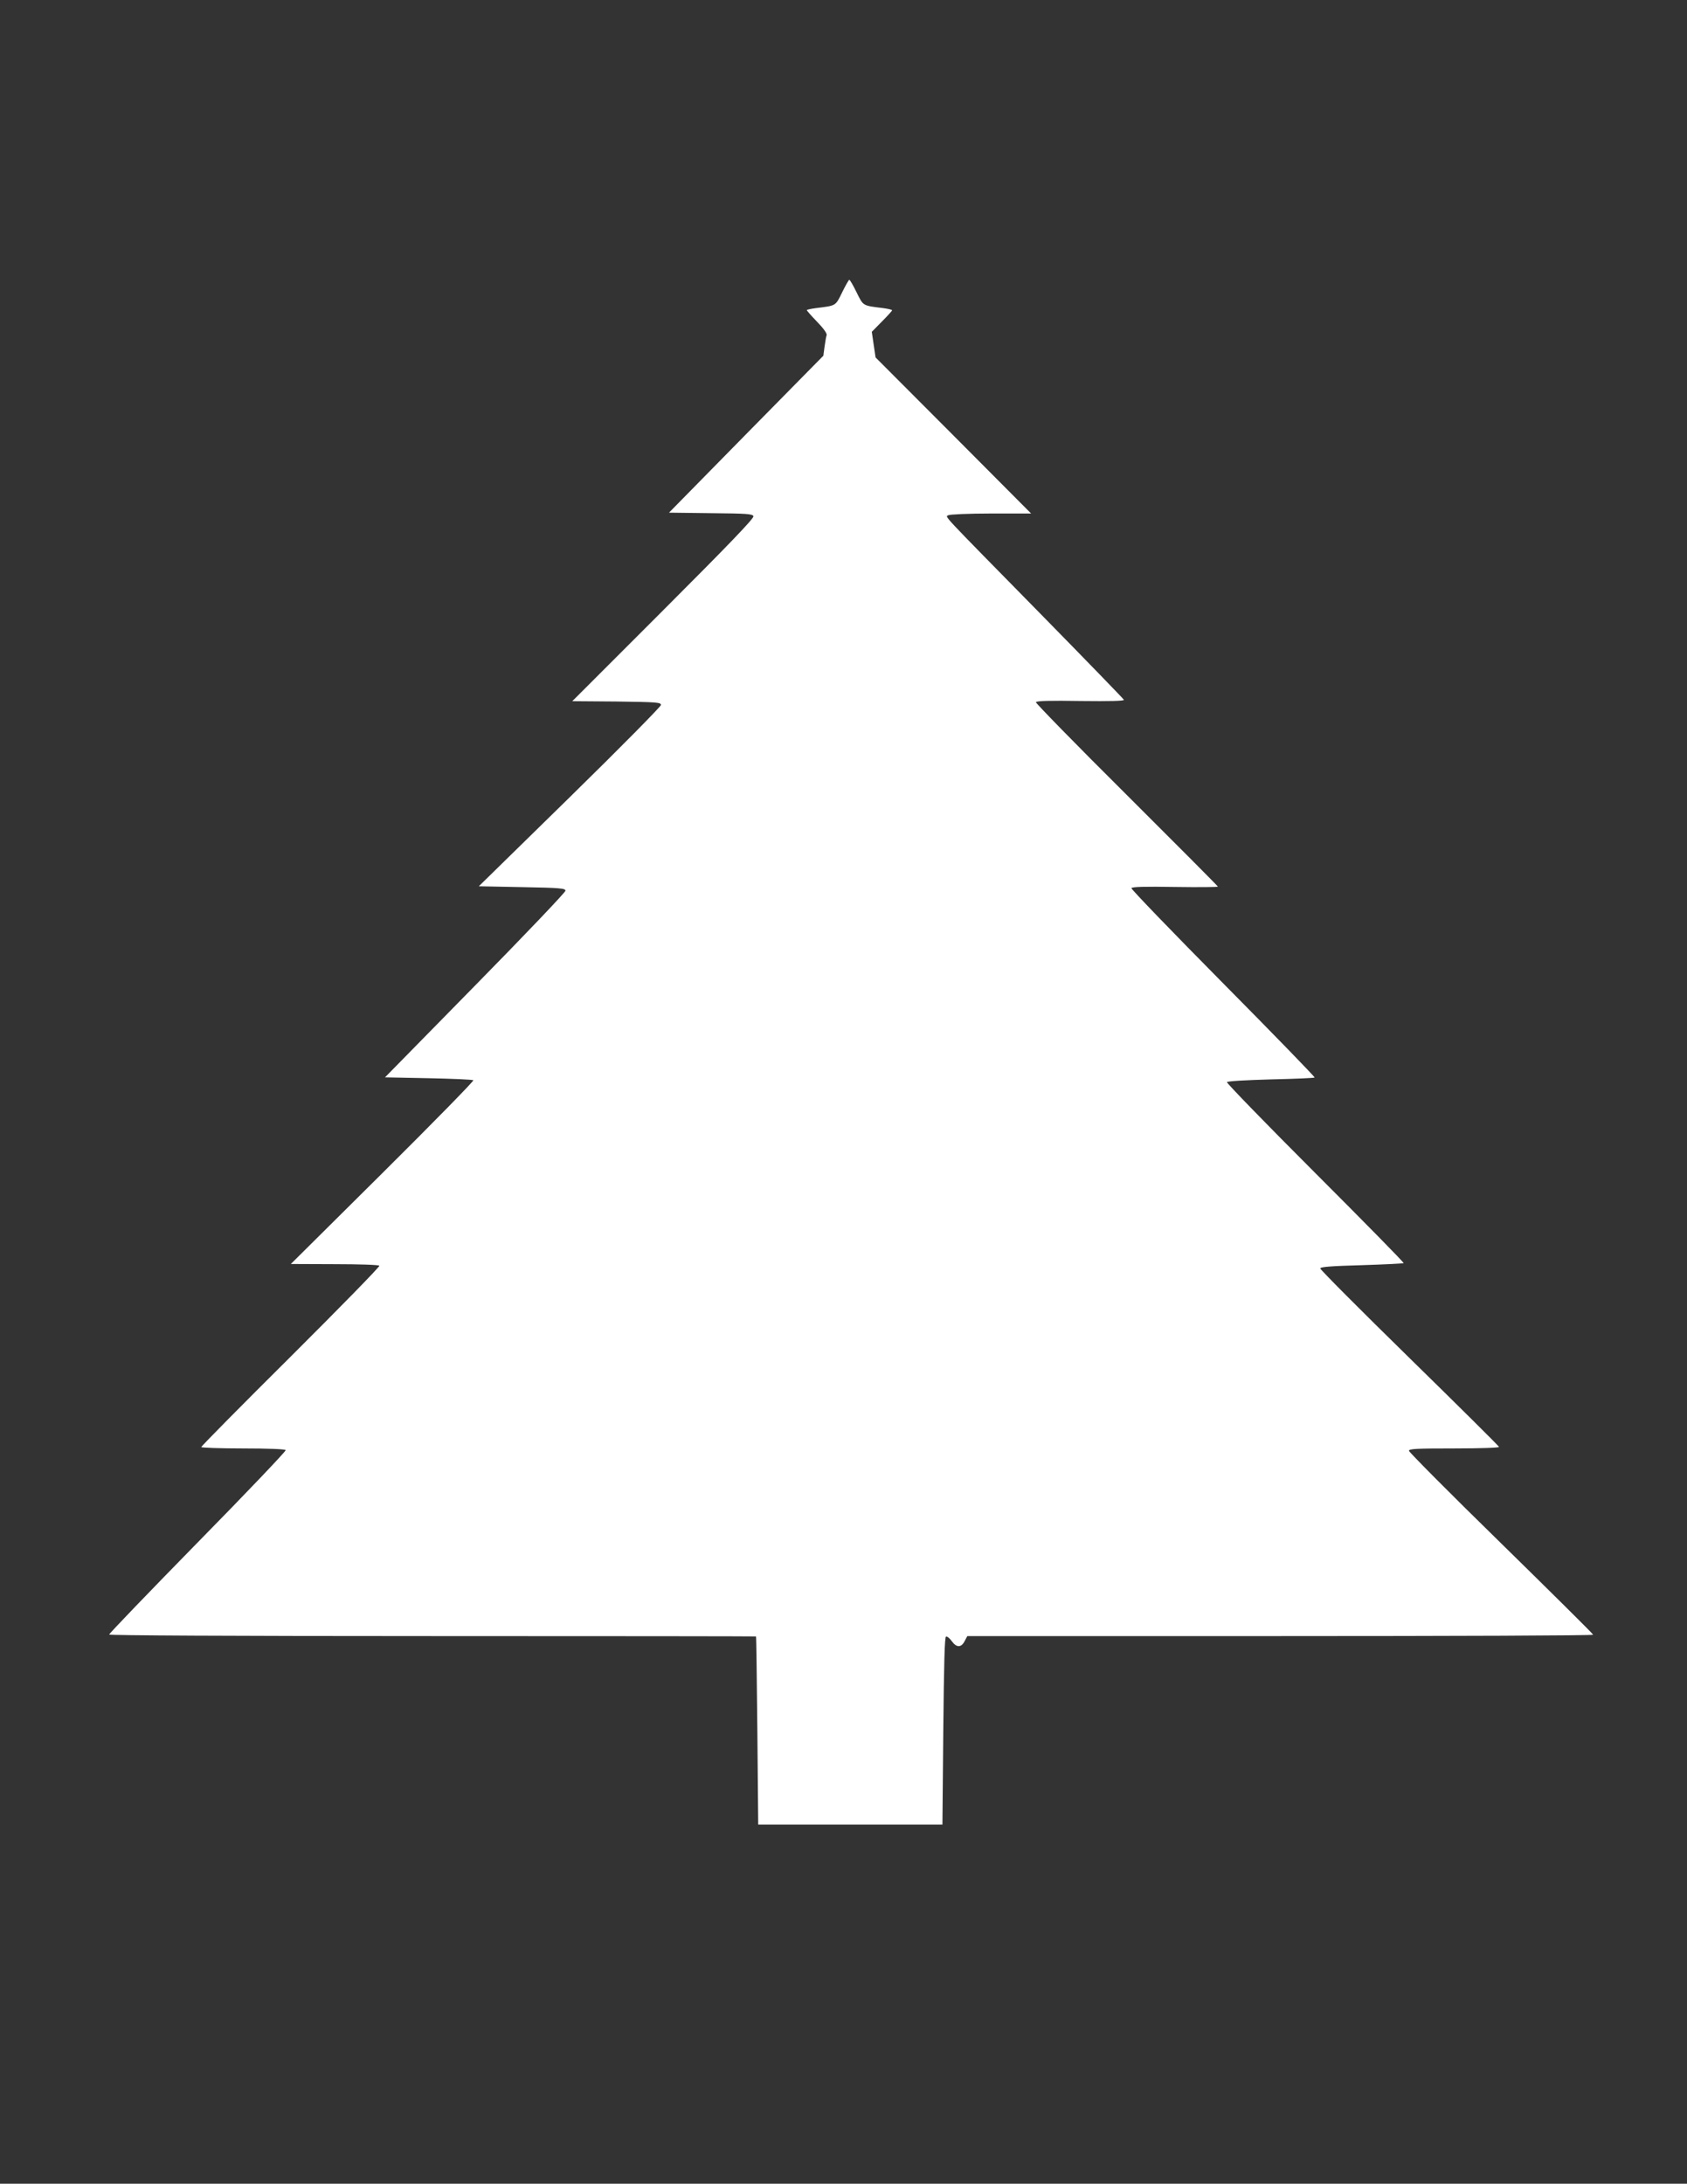
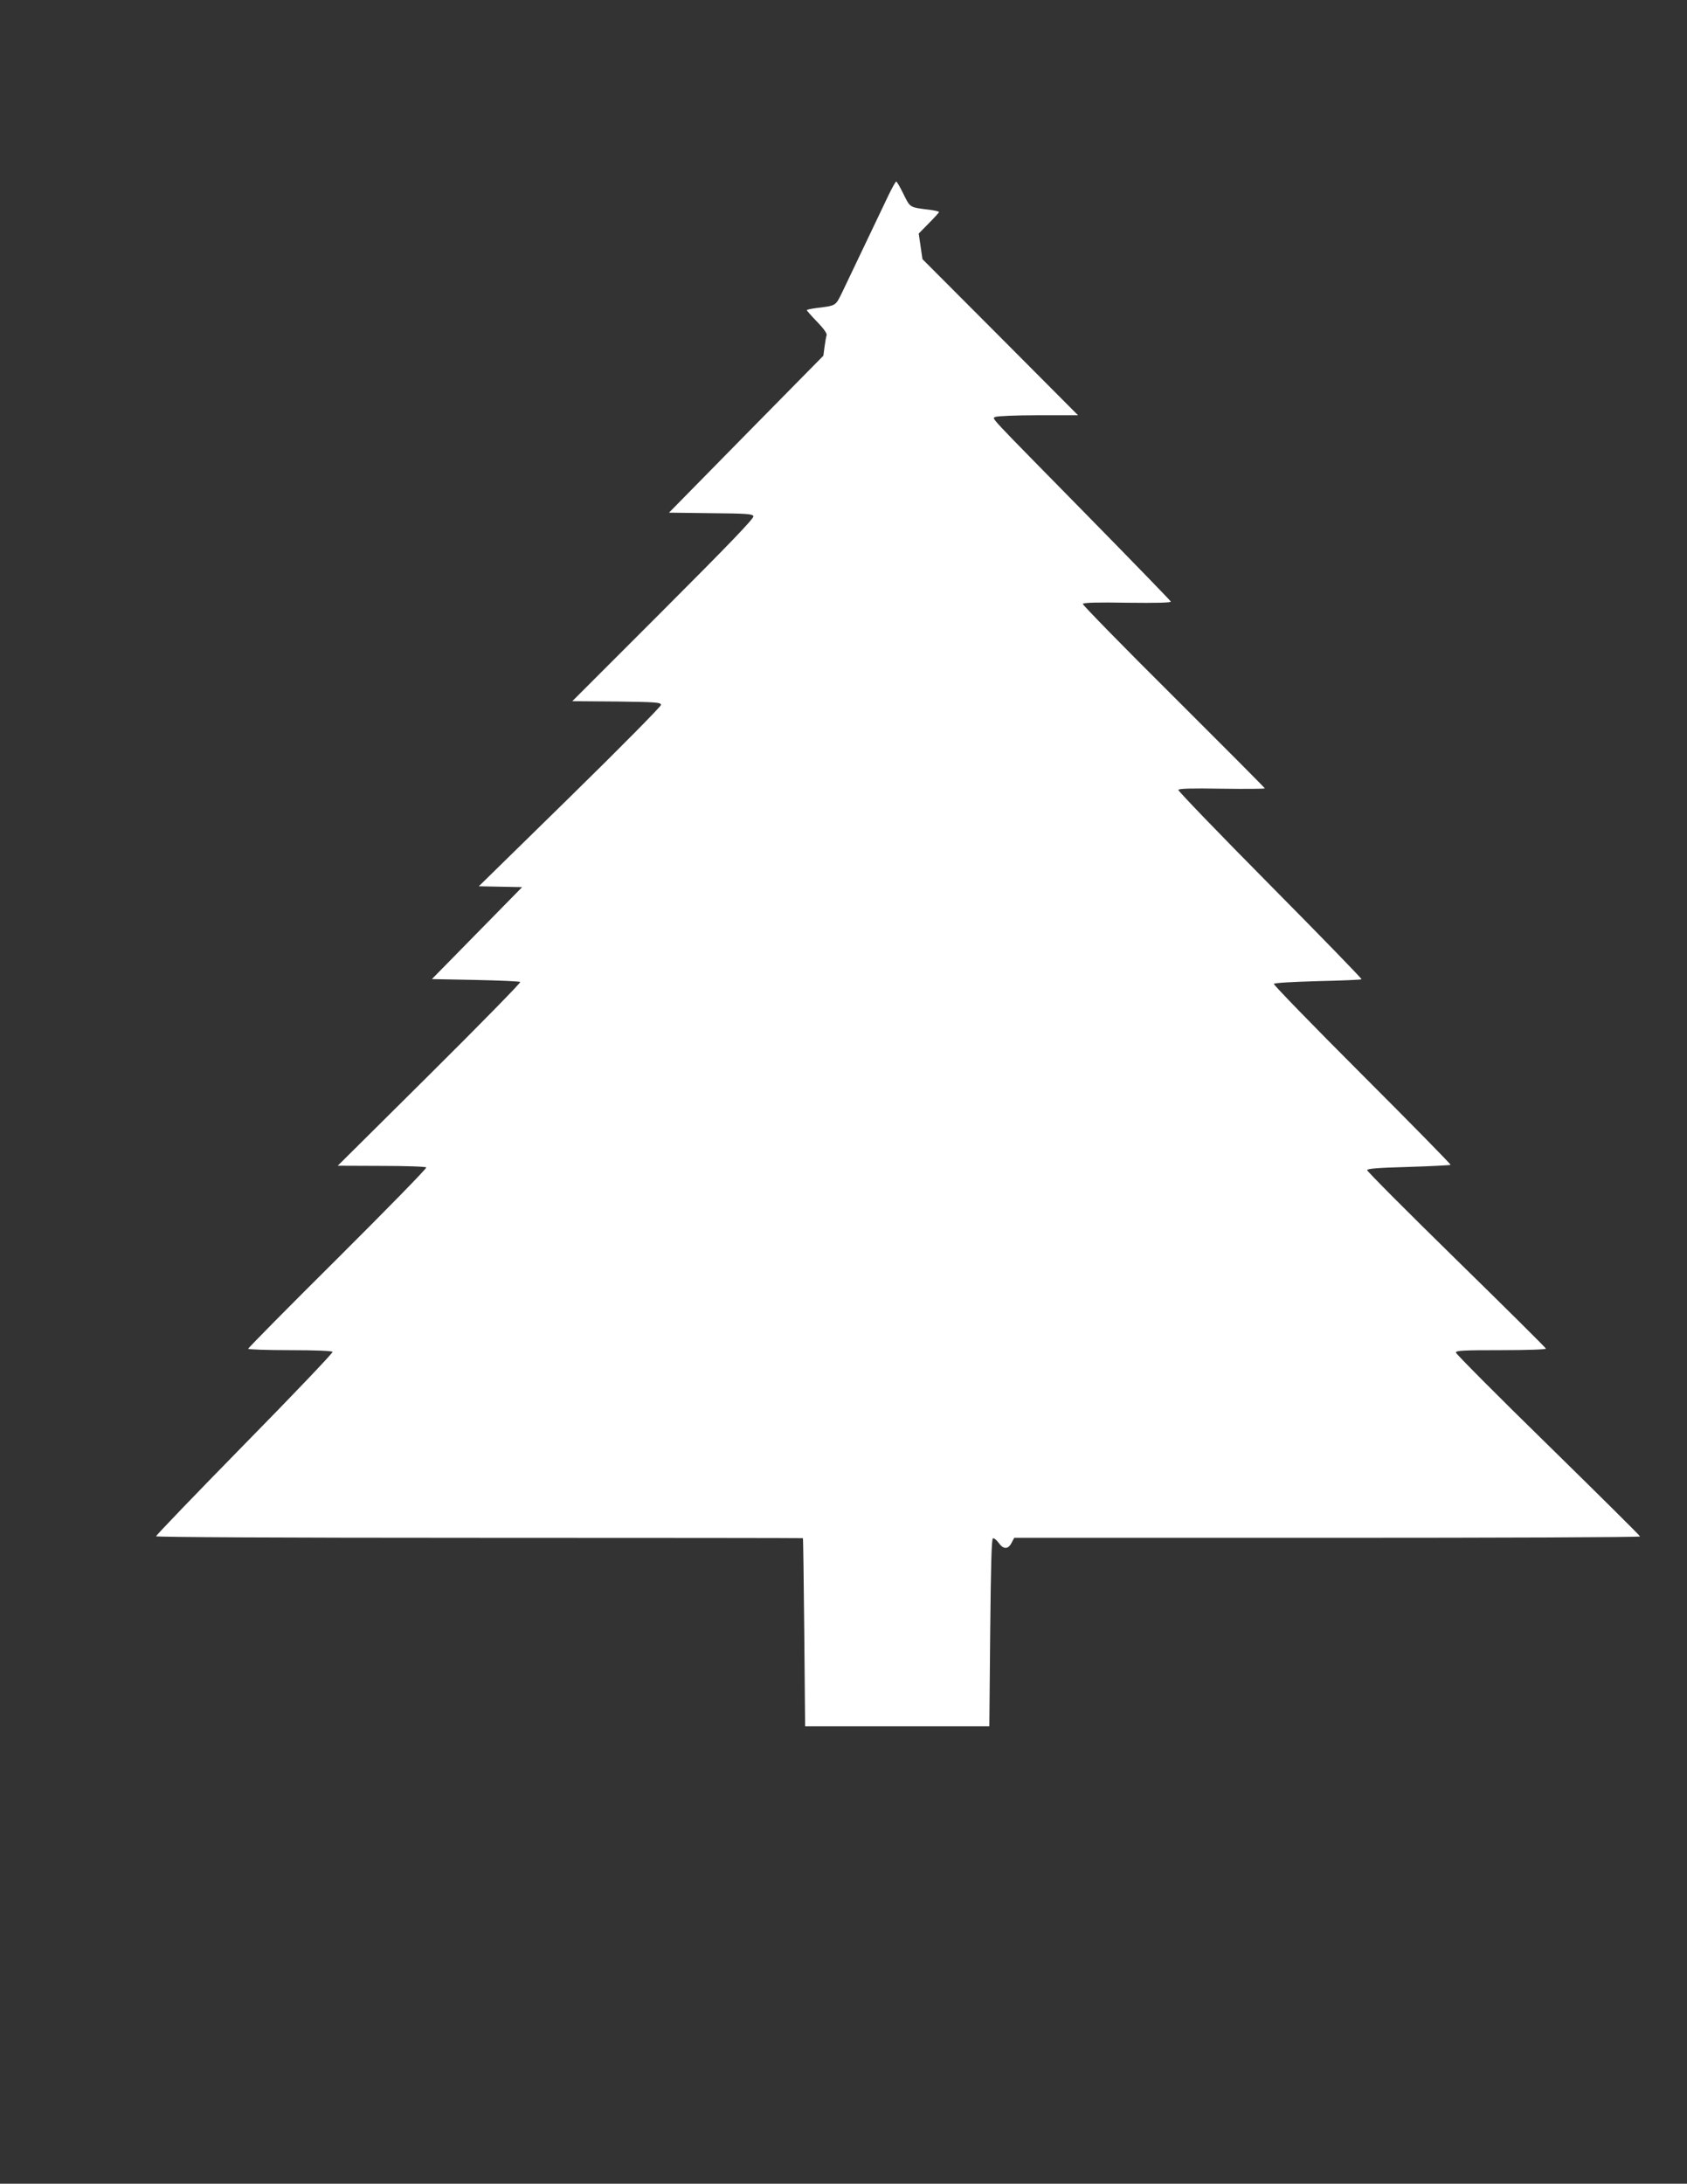
<svg xmlns="http://www.w3.org/2000/svg" version="1.0" width="989pt" height="1280pt" viewBox="0 0 989 1280" preserveAspectRatio="xMidYMid meet">
  <rect x="0" y="0" width="989" height="1280" fill="#333333" stroke="none" />
  <g transform="translate(0,1280) scale(0.1,-0.1)" fill="#ffffff" stroke="none">
-     <path d="M4937 11086 c-40 -81 -34 -77 -154 -92 -29 -4 -53 -9 -53 -12 0 -3 27 -34 61 -69 38 -39 59 -69 55 -78 -3 -8 -8 -38 -12 -67 l-7 -53 -453 -460 -452 -460 244 -3 c212 -2 246 -4 251 -18 4 -12 -144 -166 -528 -550 l-534 -534 260 -2 c234 -3 260 -5 260 -20 0 -9 -240 -252 -534 -540 l-534 -523 254 -5 c224 -4 254 -7 254 -21 0 -9 -238 -259 -529 -555 l-529 -539 256 -5 c140 -3 259 -8 262 -12 4 -4 -235 -248 -531 -542 l-539 -535 257 -1 c143 0 259 -4 262 -9 4 -5 -230 -244 -519 -532 -289 -287 -525 -526 -525 -531 0 -4 110 -8 244 -8 150 0 247 -4 251 -10 3 -5 -228 -248 -515 -540 -286 -292 -520 -535 -520 -541 0 -5 705 -9 1895 -9 1042 0 1896 -1 1897 -2 2 -2 5 -250 8 -553 l5 -550 540 0 540 0 5 549 c4 400 8 550 16 553 7 2 22 -10 34 -27 27 -38 55 -39 75 0 l16 30 1834 0 c1009 0 1835 3 1835 8 0 4 -243 245 -540 536 -297 290 -540 535 -540 542 0 12 46 14 266 14 156 0 264 4 262 9 -1 5 -238 240 -525 521 -288 282 -523 518 -523 525 0 9 60 14 242 19 134 4 245 10 247 12 3 3 -230 240 -518 528 -288 288 -521 528 -518 533 4 6 114 12 257 16 139 3 254 8 257 11 3 3 -238 251 -536 552 -298 301 -540 552 -538 558 3 8 77 10 255 7 139 -2 252 -1 252 2 0 3 -241 245 -535 538 -295 293 -534 538 -532 543 3 8 86 10 262 7 174 -2 256 0 254 7 -2 5 -222 232 -489 504 -599 610 -559 566 -540 578 8 5 121 10 250 10 l235 0 -456 458 -456 457 -11 75 -11 75 59 60 c33 33 60 63 60 66 0 4 -24 9 -52 13 -123 15 -116 12 -156 92 -20 41 -39 74 -43 74 -3 0 -22 -33 -42 -74z" />
+     <path d="M4937 11086 c-40 -81 -34 -77 -154 -92 -29 -4 -53 -9 -53 -12 0 -3 27 -34 61 -69 38 -39 59 -69 55 -78 -3 -8 -8 -38 -12 -67 l-7 -53 -453 -460 -452 -460 244 -3 c212 -2 246 -4 251 -18 4 -12 -144 -166 -528 -550 l-534 -534 260 -2 c234 -3 260 -5 260 -20 0 -9 -240 -252 -534 -540 l-534 -523 254 -5 l-529 -539 256 -5 c140 -3 259 -8 262 -12 4 -4 -235 -248 -531 -542 l-539 -535 257 -1 c143 0 259 -4 262 -9 4 -5 -230 -244 -519 -532 -289 -287 -525 -526 -525 -531 0 -4 110 -8 244 -8 150 0 247 -4 251 -10 3 -5 -228 -248 -515 -540 -286 -292 -520 -535 -520 -541 0 -5 705 -9 1895 -9 1042 0 1896 -1 1897 -2 2 -2 5 -250 8 -553 l5 -550 540 0 540 0 5 549 c4 400 8 550 16 553 7 2 22 -10 34 -27 27 -38 55 -39 75 0 l16 30 1834 0 c1009 0 1835 3 1835 8 0 4 -243 245 -540 536 -297 290 -540 535 -540 542 0 12 46 14 266 14 156 0 264 4 262 9 -1 5 -238 240 -525 521 -288 282 -523 518 -523 525 0 9 60 14 242 19 134 4 245 10 247 12 3 3 -230 240 -518 528 -288 288 -521 528 -518 533 4 6 114 12 257 16 139 3 254 8 257 11 3 3 -238 251 -536 552 -298 301 -540 552 -538 558 3 8 77 10 255 7 139 -2 252 -1 252 2 0 3 -241 245 -535 538 -295 293 -534 538 -532 543 3 8 86 10 262 7 174 -2 256 0 254 7 -2 5 -222 232 -489 504 -599 610 -559 566 -540 578 8 5 121 10 250 10 l235 0 -456 458 -456 457 -11 75 -11 75 59 60 c33 33 60 63 60 66 0 4 -24 9 -52 13 -123 15 -116 12 -156 92 -20 41 -39 74 -43 74 -3 0 -22 -33 -42 -74z" />
  </g>
</svg>